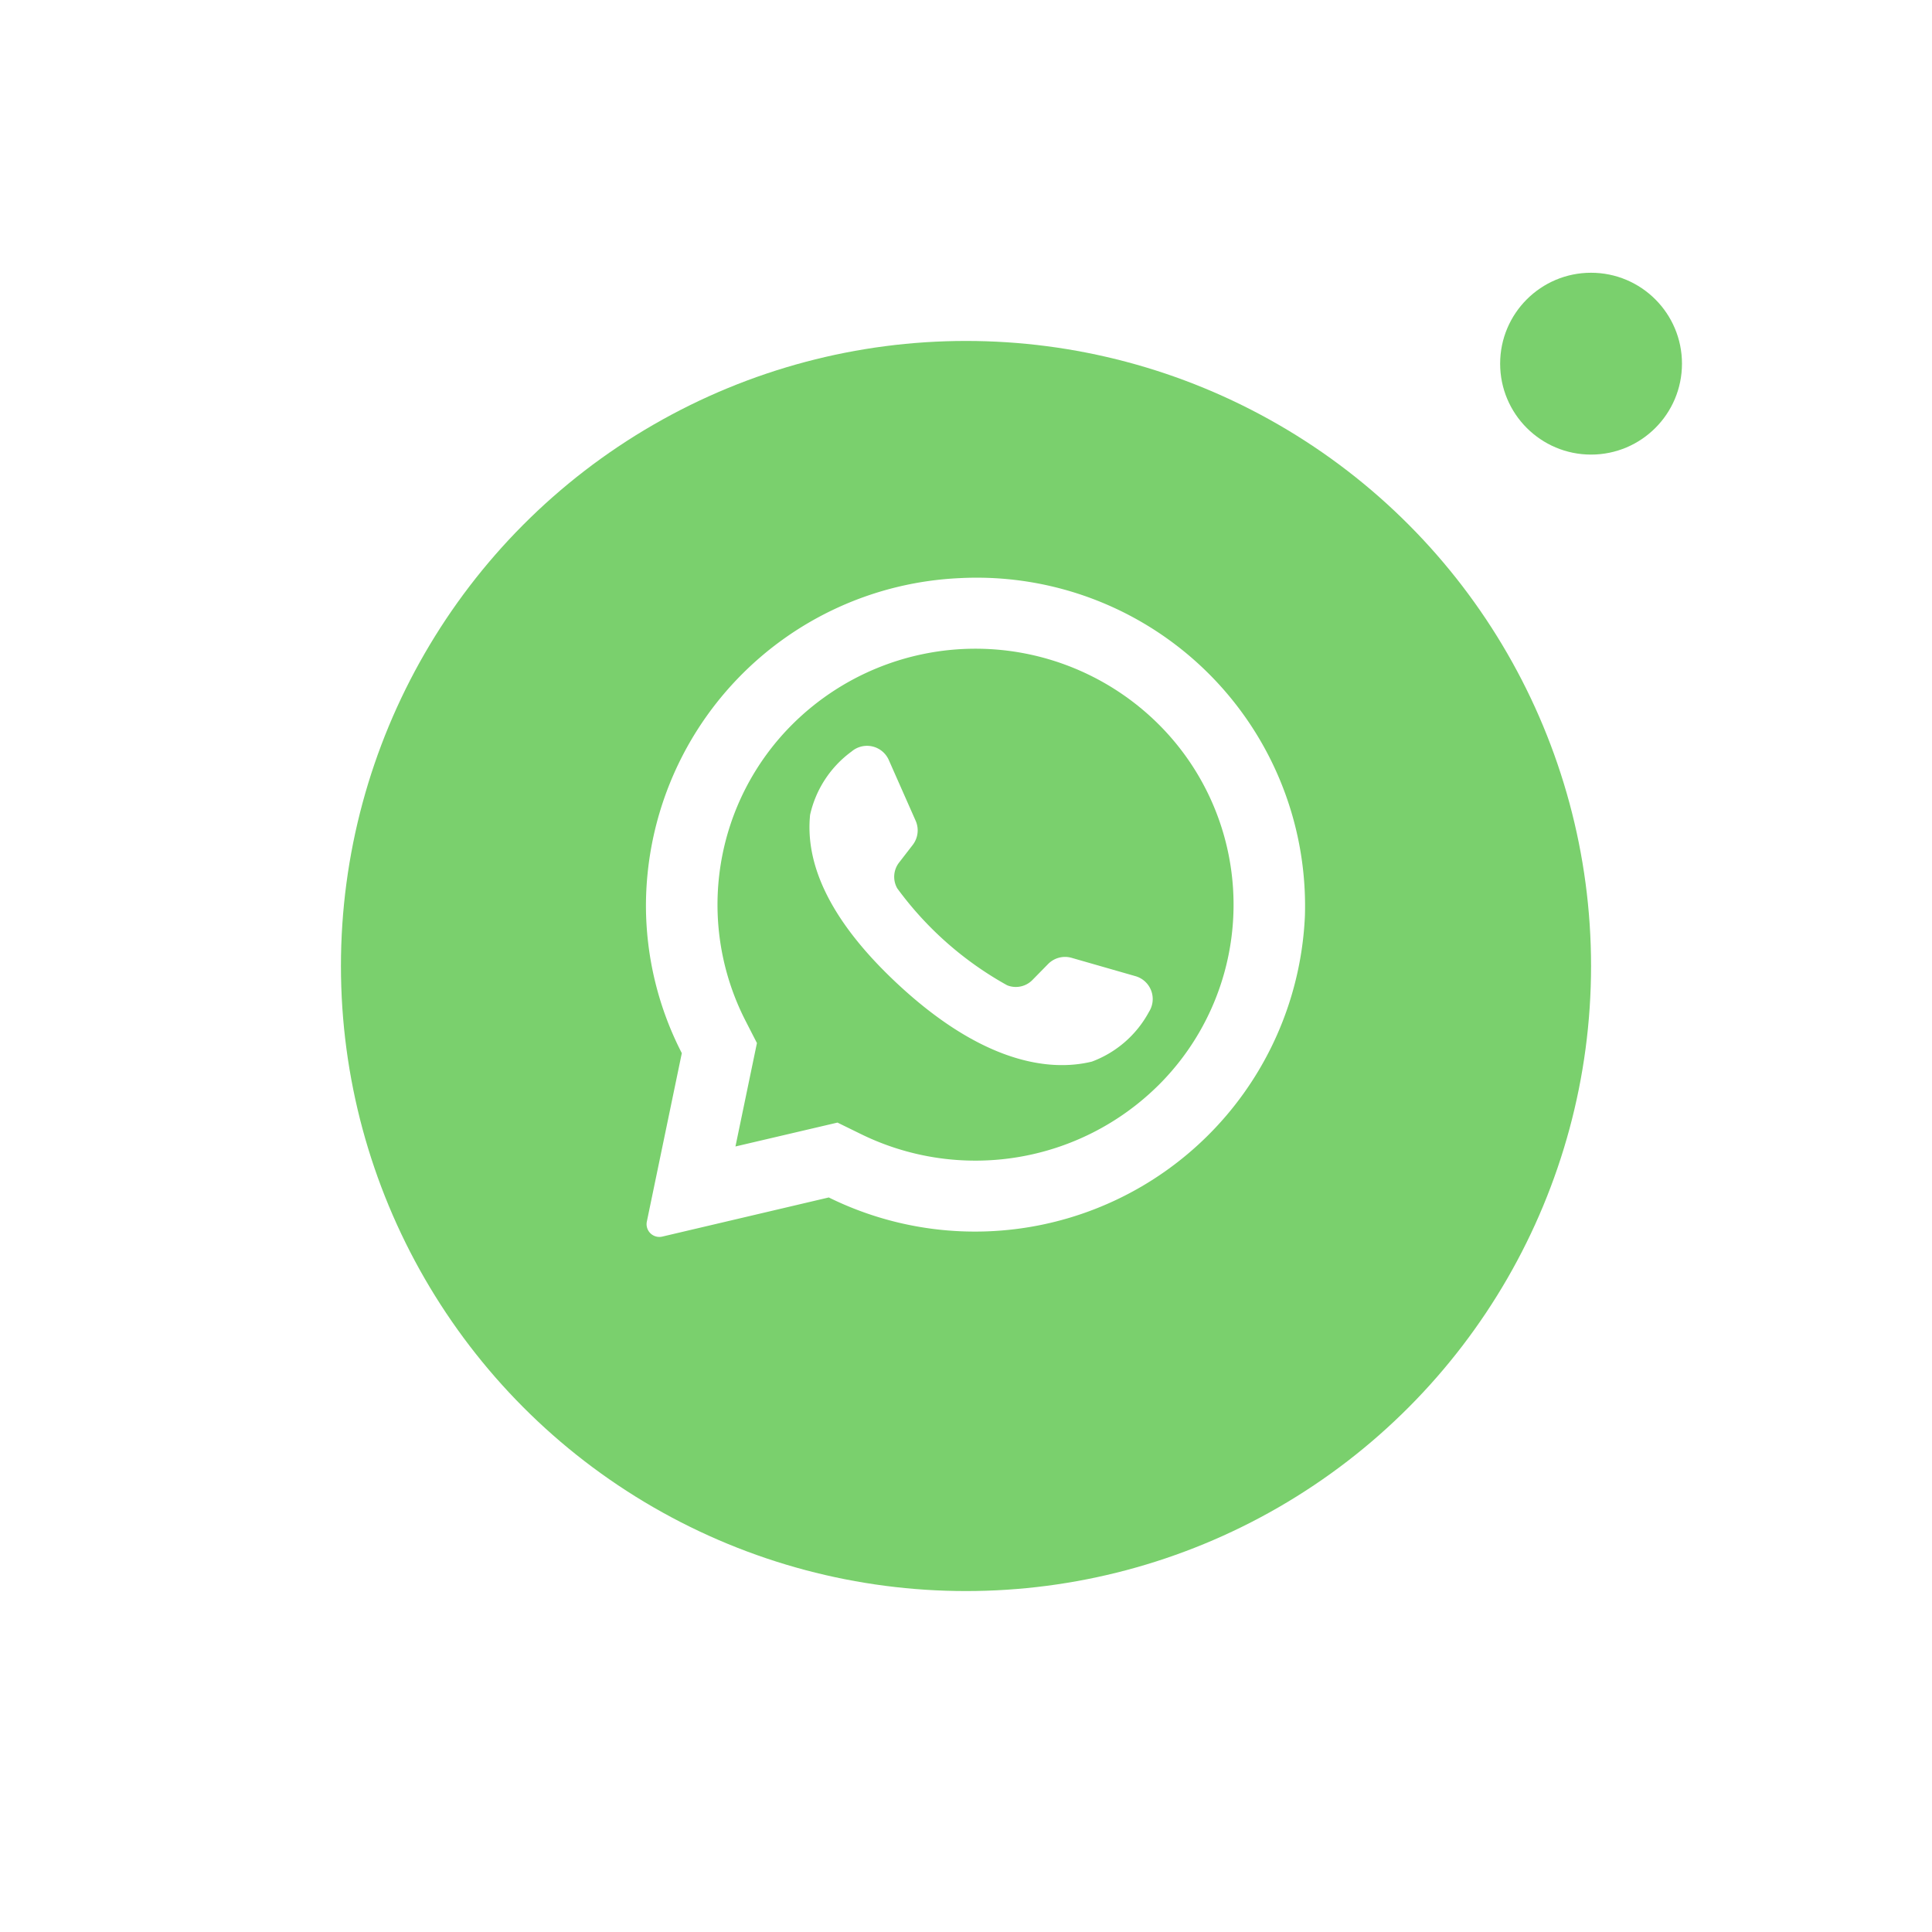
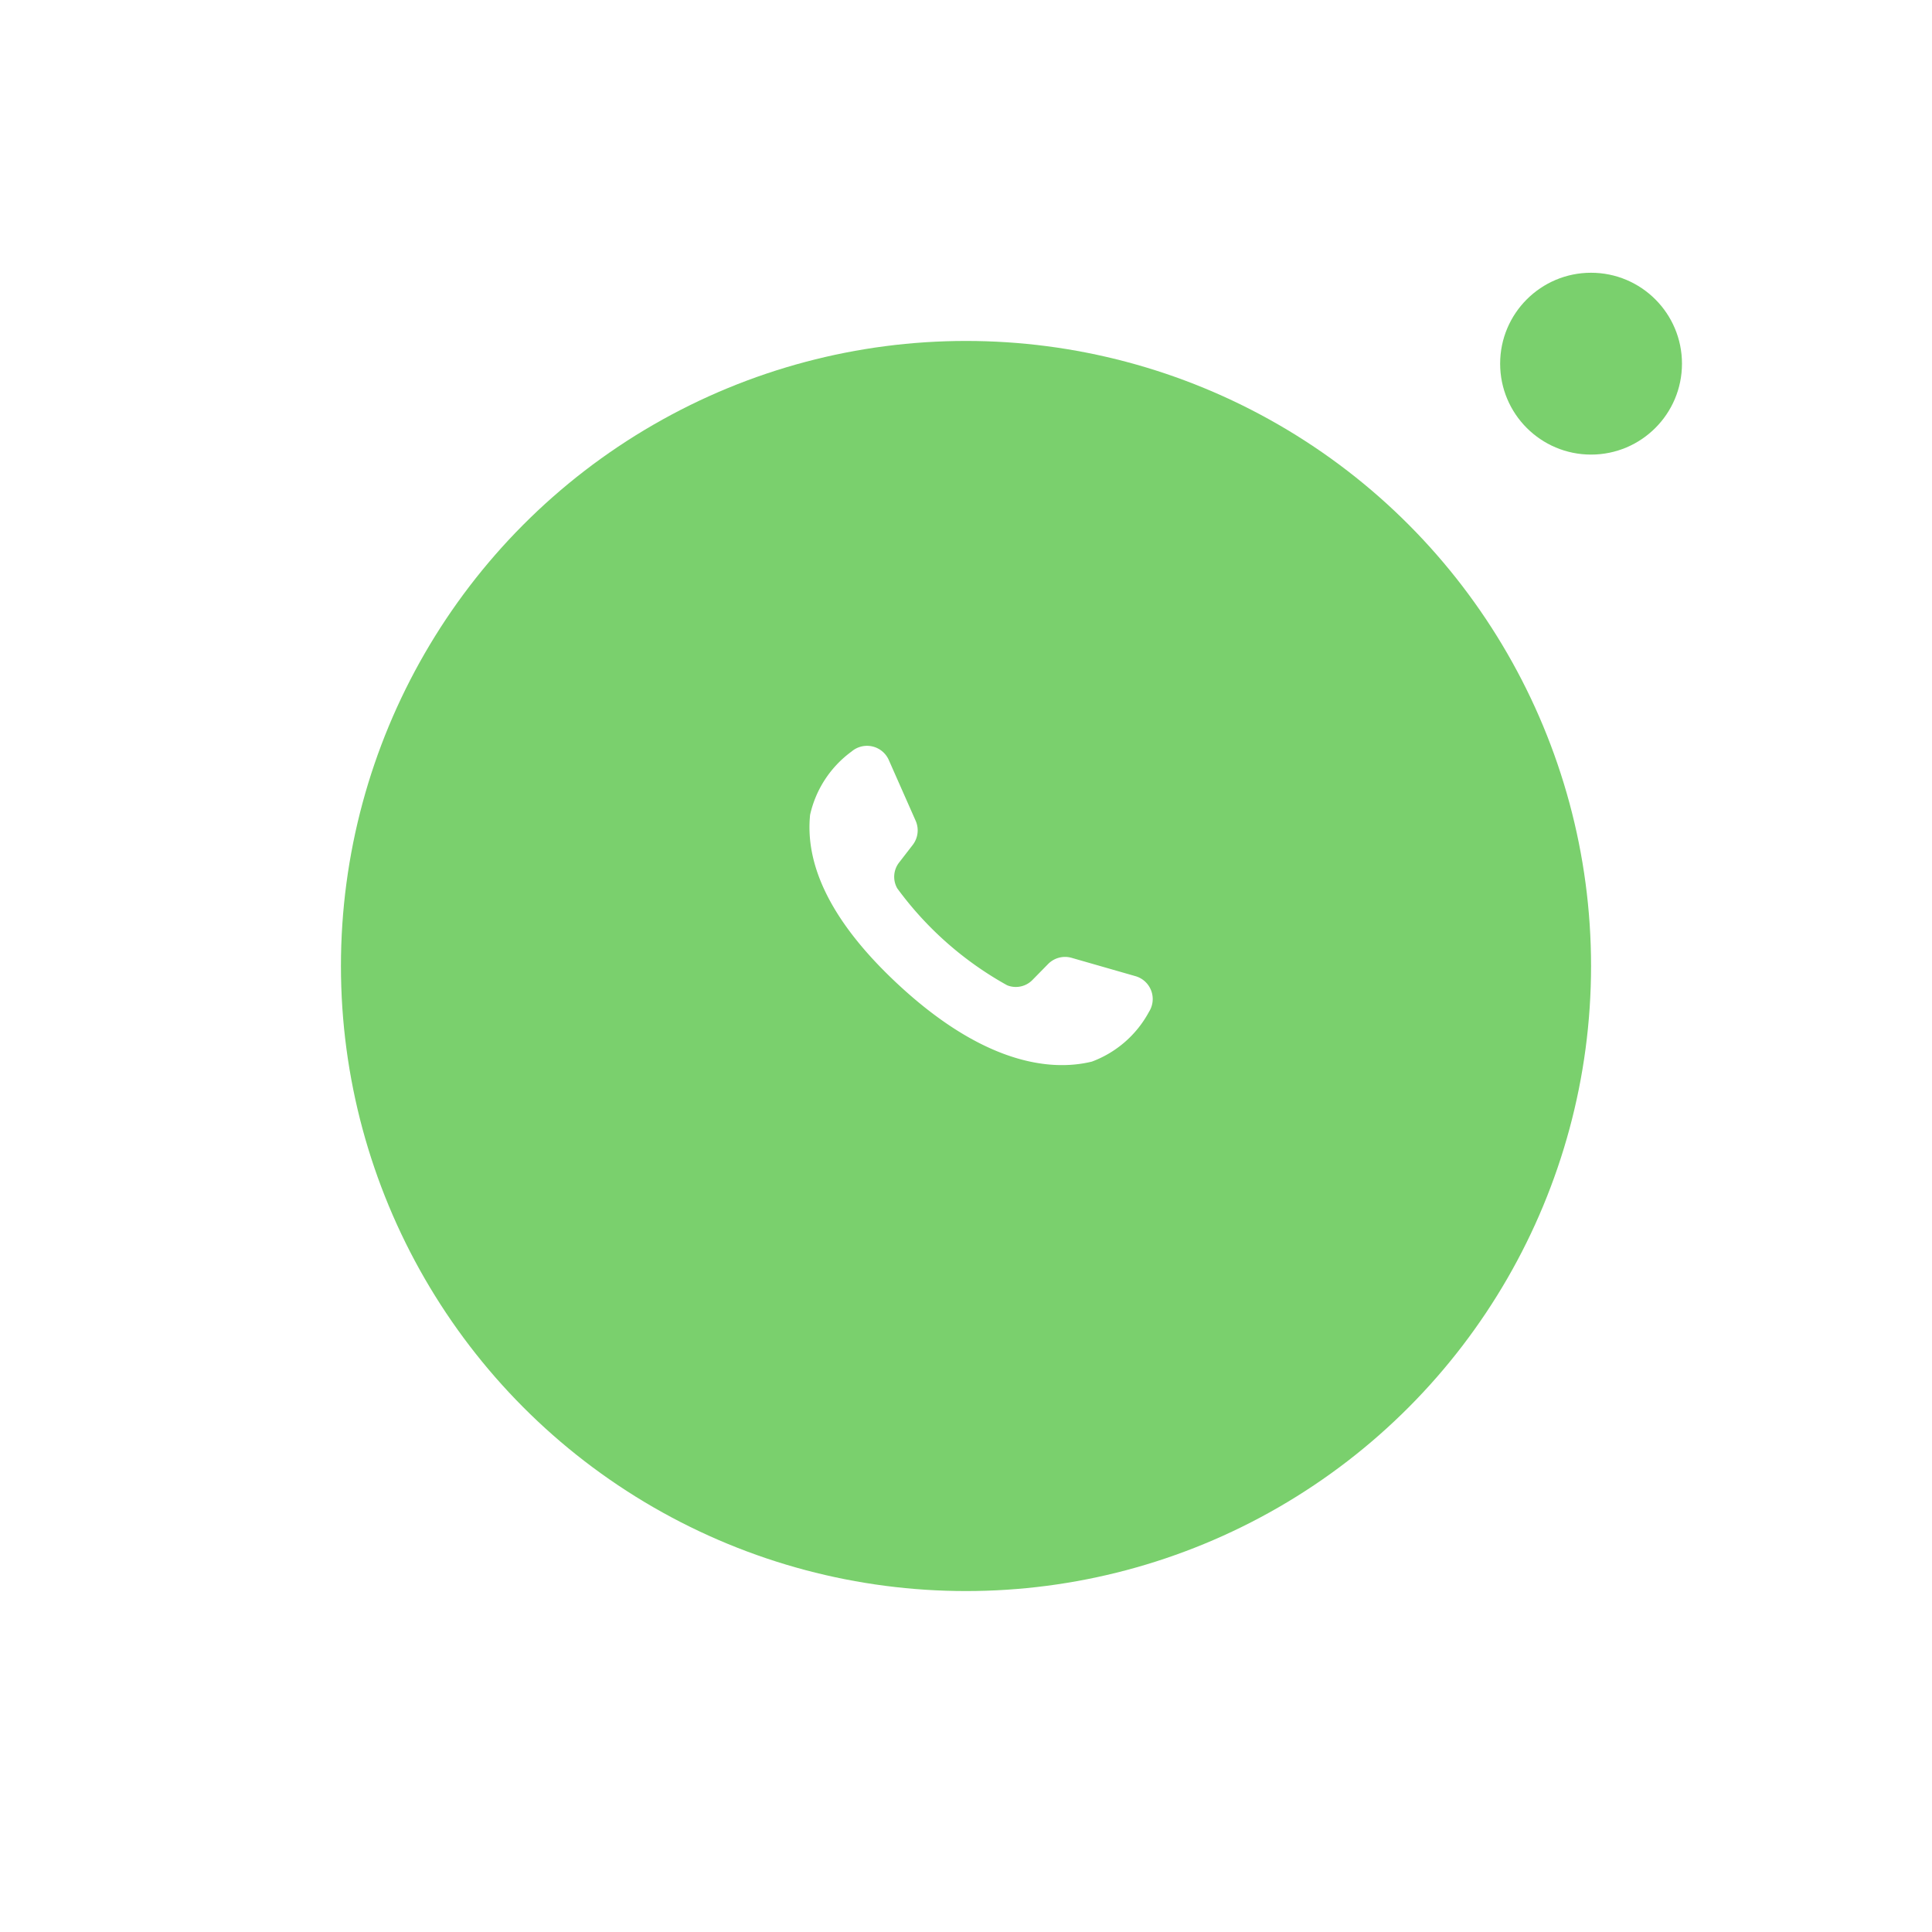
<svg xmlns="http://www.w3.org/2000/svg" width="85" height="85" viewBox="0 0 85 85">
  <defs>
    <filter id="Ellipse_5" x="0" y="0" width="85" height="85" filterUnits="userSpaceOnUse">
      <feOffset dy="3" input="SourceAlpha" />
      <feGaussianBlur stdDeviation="5" result="blur" />
      <feFlood flood-color="#7ad06d" flood-opacity="0.502" />
      <feComposite operator="in" in2="blur" />
      <feComposite in="SourceGraphic" />
    </filter>
  </defs>
  <g id="icon-footer-whatsapp" transform="translate(-965 -2617)">
    <g id="WhatsApp" transform="translate(-599 1959)">
      <g transform="matrix(1, 0, 0, 1, 1564, 658)" filter="url(#Ellipse_5)">
        <circle id="Ellipse_5-2" data-name="Ellipse 5" cx="27.5" cy="27.5" r="27.5" transform="translate(15 12)" fill="#7ad06d" />
      </g>
      <g id="whatsapp_1_" data-name="whatsapp (1)" transform="translate(1592.419 683.419)">
-         <path id="Path_56" data-name="Path 56" d="M15.481.017A14.455,14.455,0,0,0,1.69,14.428a14.226,14.226,0,0,0,1.578,6.487L1.729,28.327a.562.562,0,0,0,.683.658l7.322-1.721A14.529,14.529,0,0,0,30.683,14.843,14.445,14.445,0,0,0,15.481.017Zm8.737,22.329A11.433,11.433,0,0,1,11.137,24.47l-1.02-.5L5.628,25.021l.945-4.55-.5-.976A11.2,11.2,0,0,1,8.162,6.42a11.419,11.419,0,0,1,16.056,0,11.2,11.2,0,0,1,0,15.927Z" transform="translate(-1.69 0)" fill="#fff" />
        <path id="Path_57" data-name="Path 57" d="M118.923,117.551l-2.809-.806a1.047,1.047,0,0,0-1.036.273l-.687.7a1.023,1.023,0,0,1-1.112.235,14.993,14.993,0,0,1-4.837-4.266,1.023,1.023,0,0,1,.081-1.134l.6-.776a1.047,1.047,0,0,0,.129-1.063l-1.182-2.673a1.047,1.047,0,0,0-1.635-.375,4.724,4.724,0,0,0-1.827,2.787c-.2,1.968.645,4.448,3.836,7.427,3.687,3.441,6.639,3.9,8.562,3.43a4.724,4.724,0,0,0,2.512-2.19A1.047,1.047,0,0,0,118.923,117.551Z" transform="translate(-97.386 -100.023)" fill="#fff" />
      </g>
    </g>
    <circle id="Ellipse_97" data-name="Ellipse 97" cx="4" cy="4" r="4" transform="translate(1031 2629)" fill="#7ad06d" />
  </g>
</svg>